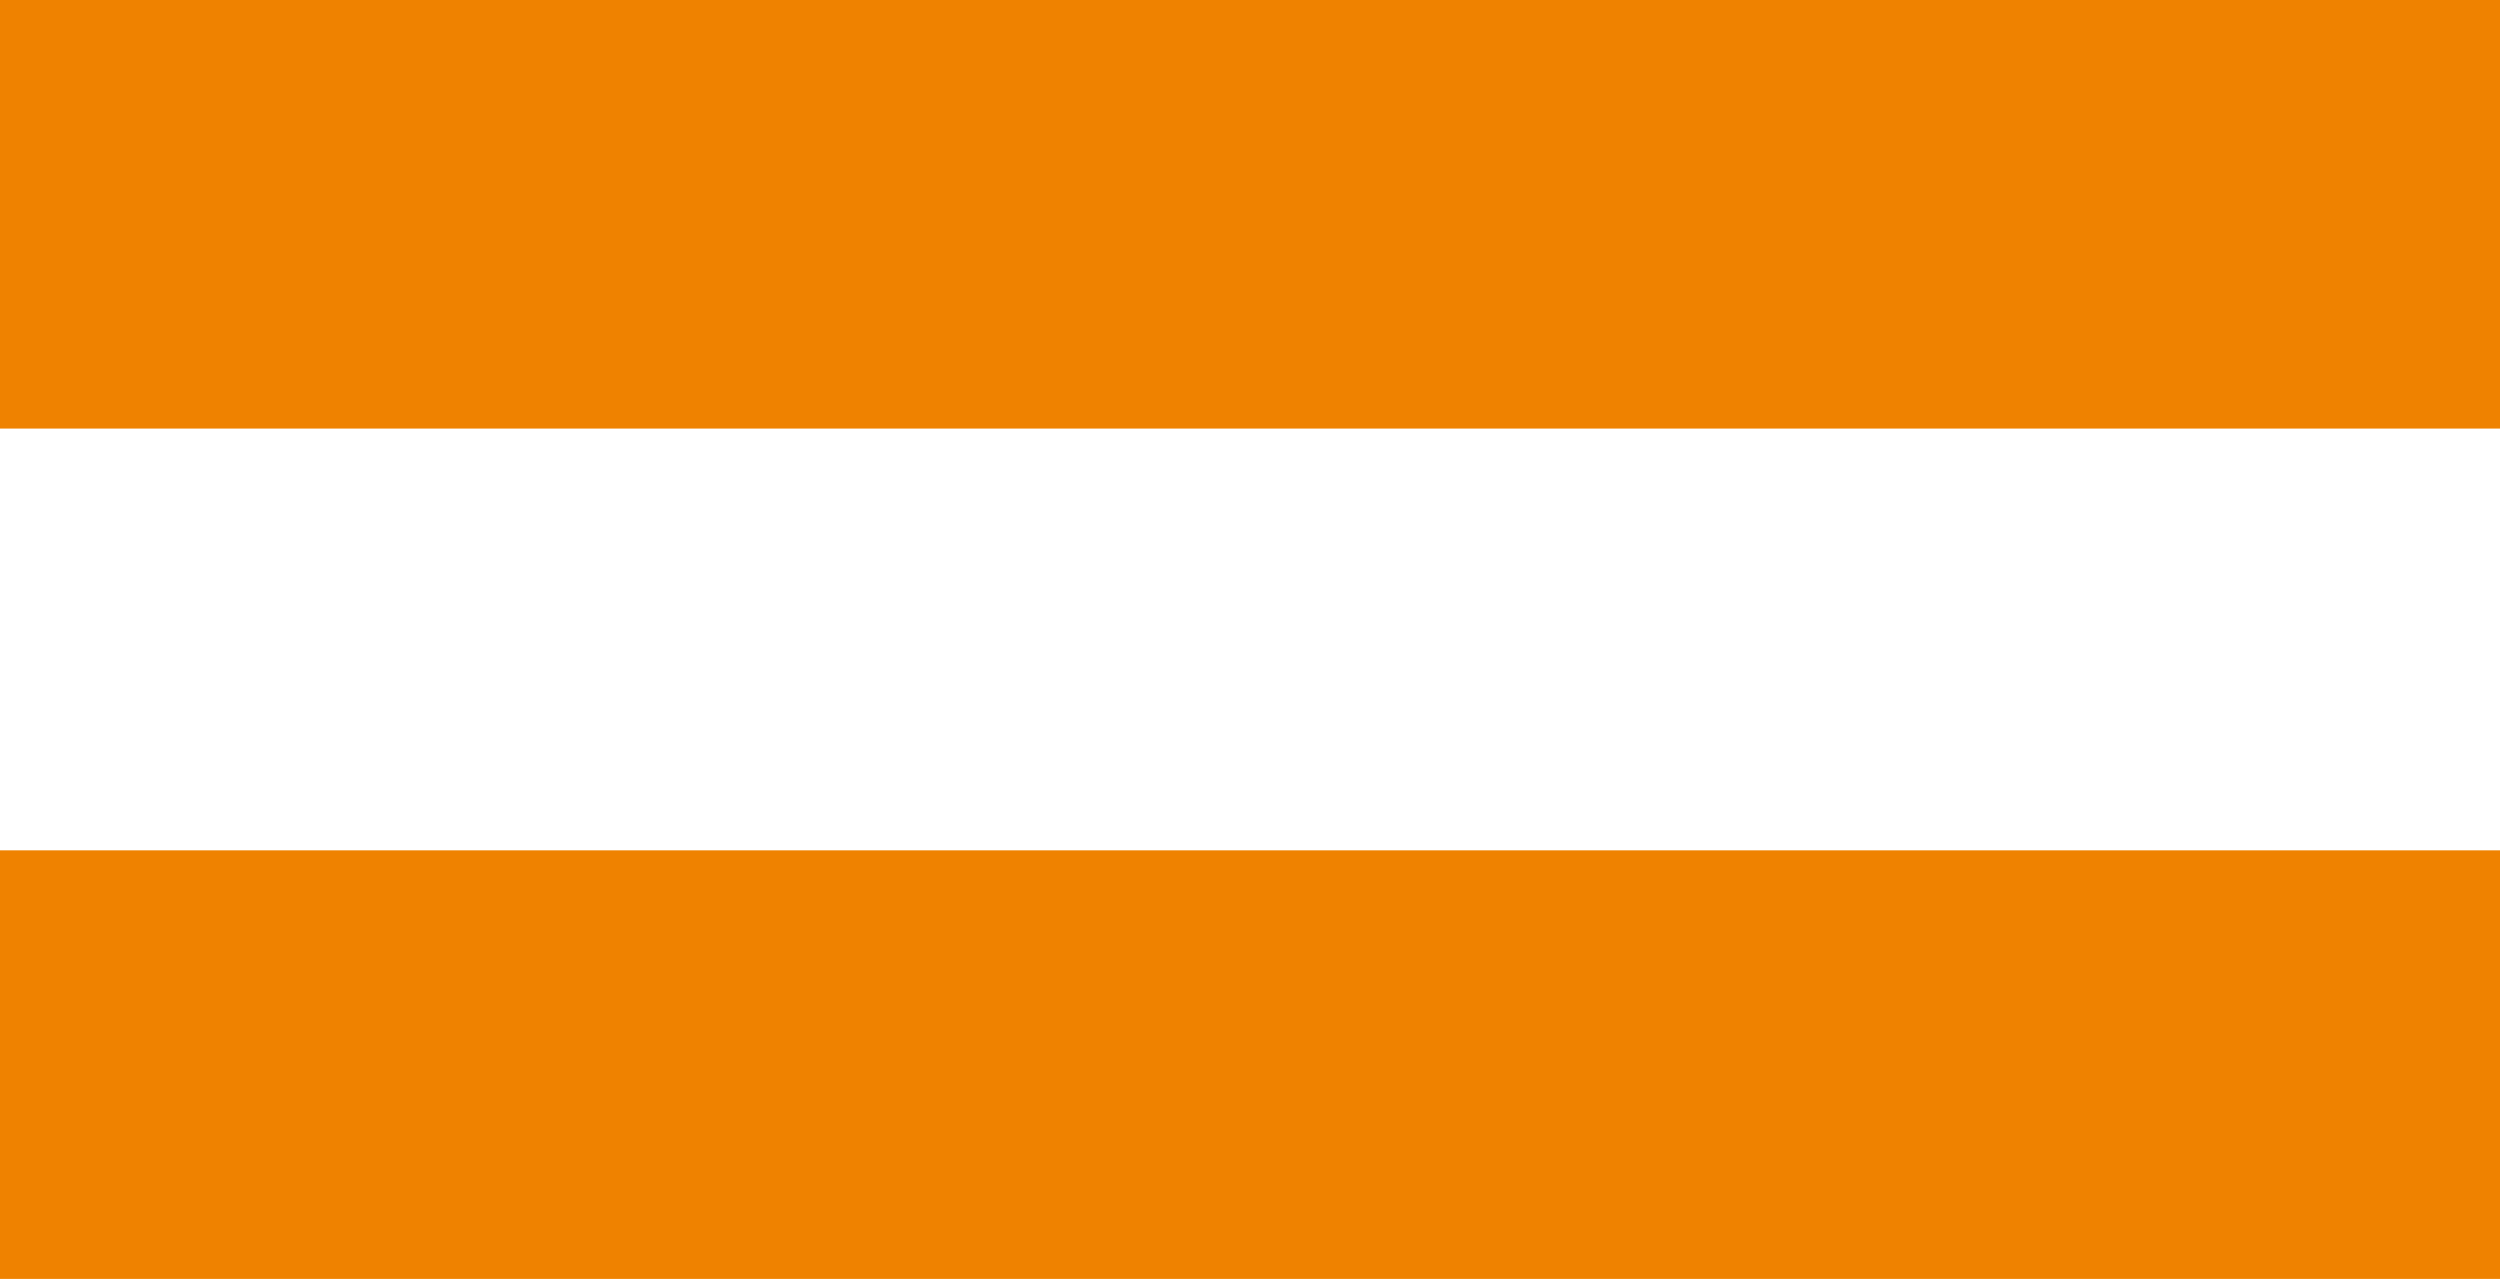
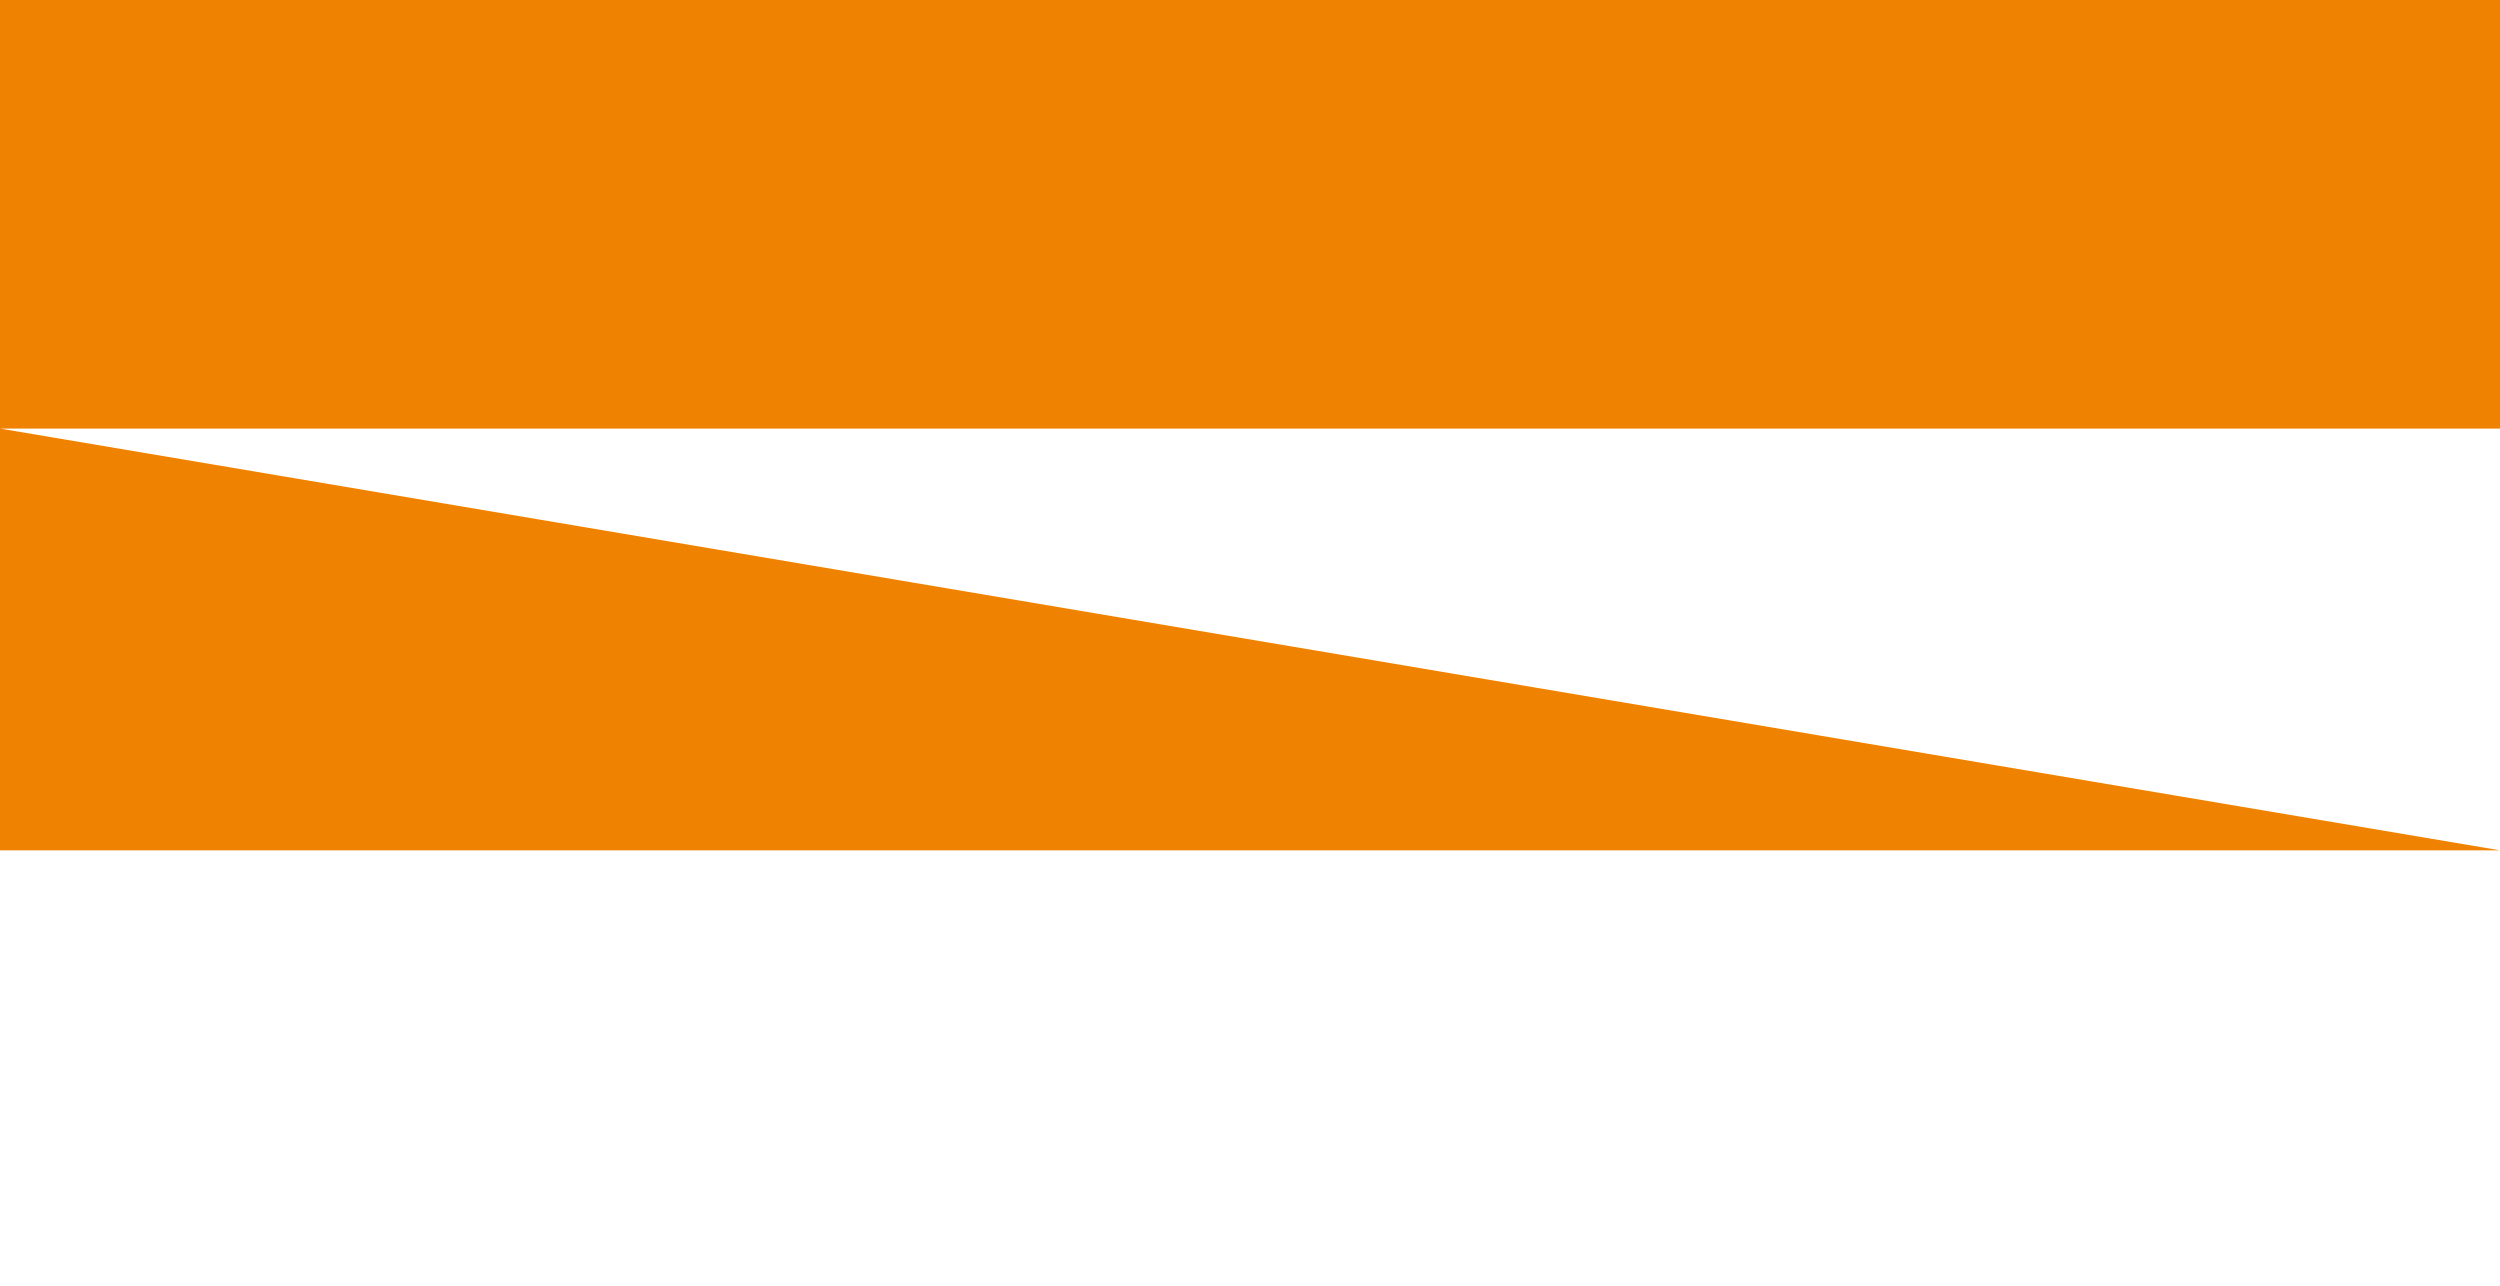
<svg xmlns="http://www.w3.org/2000/svg" viewBox="0 0 14.7 7.56">
  <defs>
    <style>.cls-1{fill:#ef8200;}</style>
  </defs>
  <g id="レイヤー_2" data-name="レイヤー 2">
    <g id="レイヤー_3" data-name="レイヤー 3">
-       <path class="cls-1" d="M0,2.52V0H14.7V2.52Zm14.7,5H0V5H14.7Z" />
+       <path class="cls-1" d="M0,2.52V0H14.7V2.52ZH0V5H14.7Z" />
    </g>
  </g>
</svg>